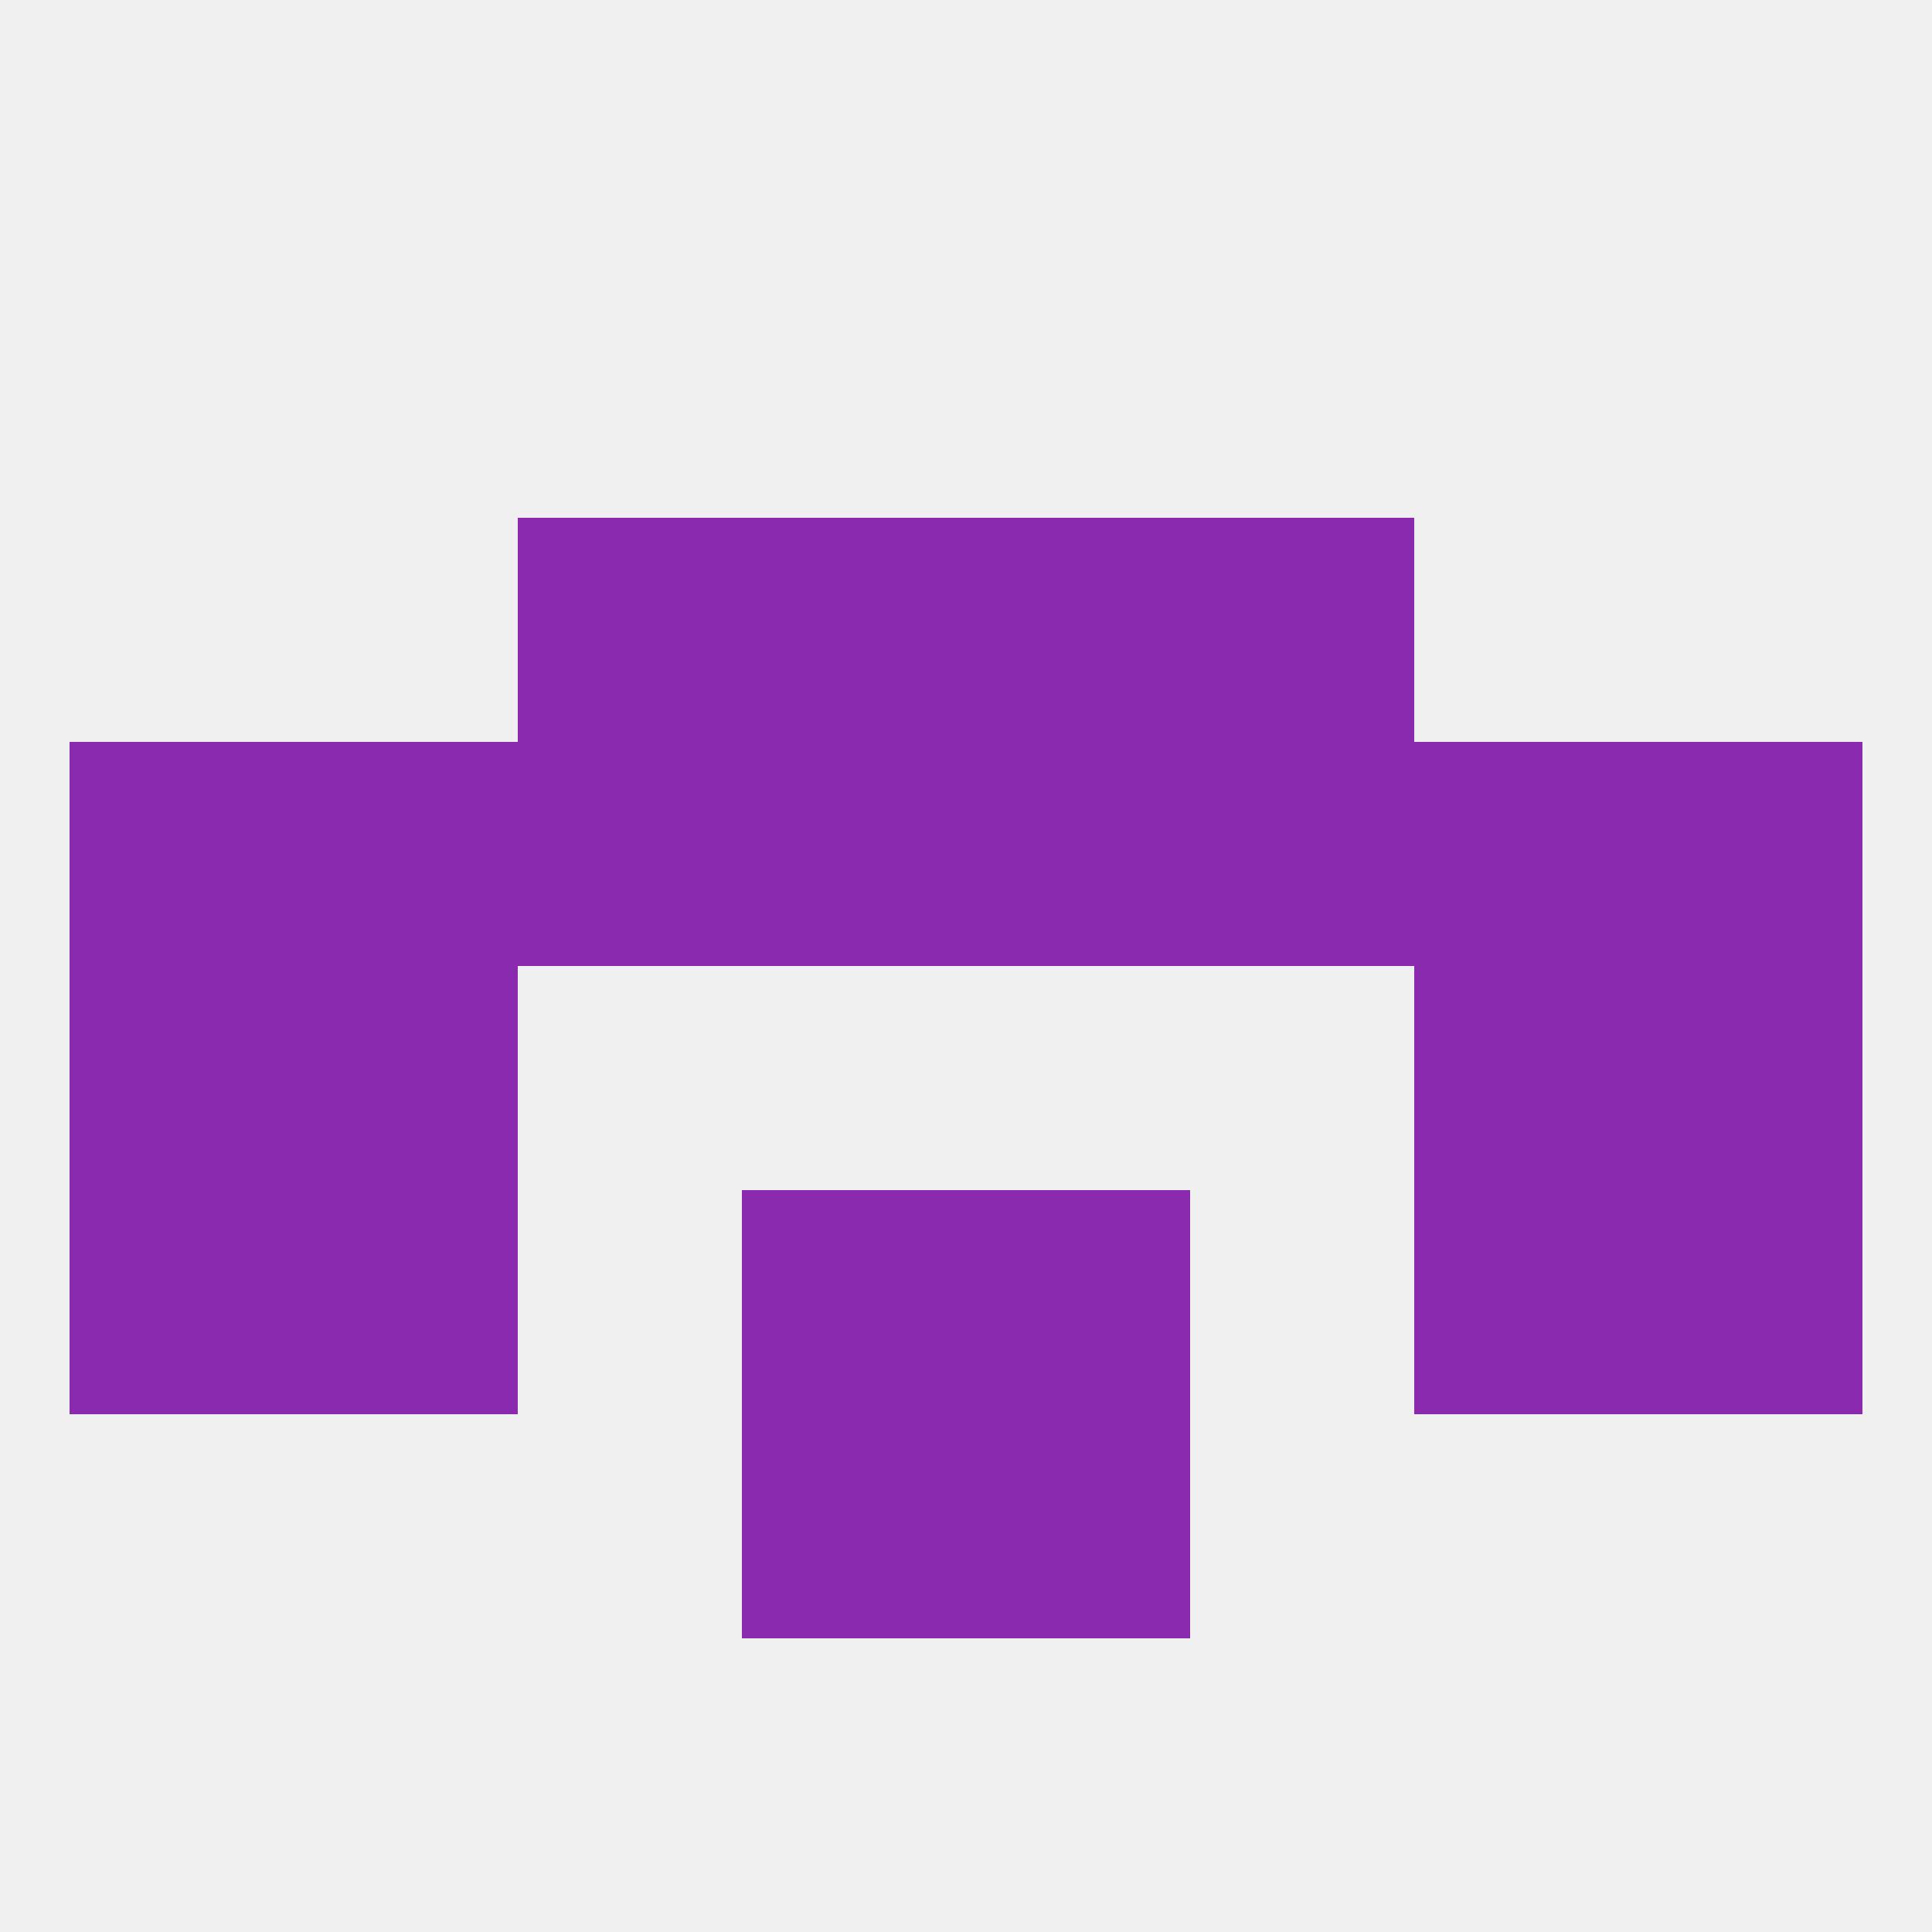
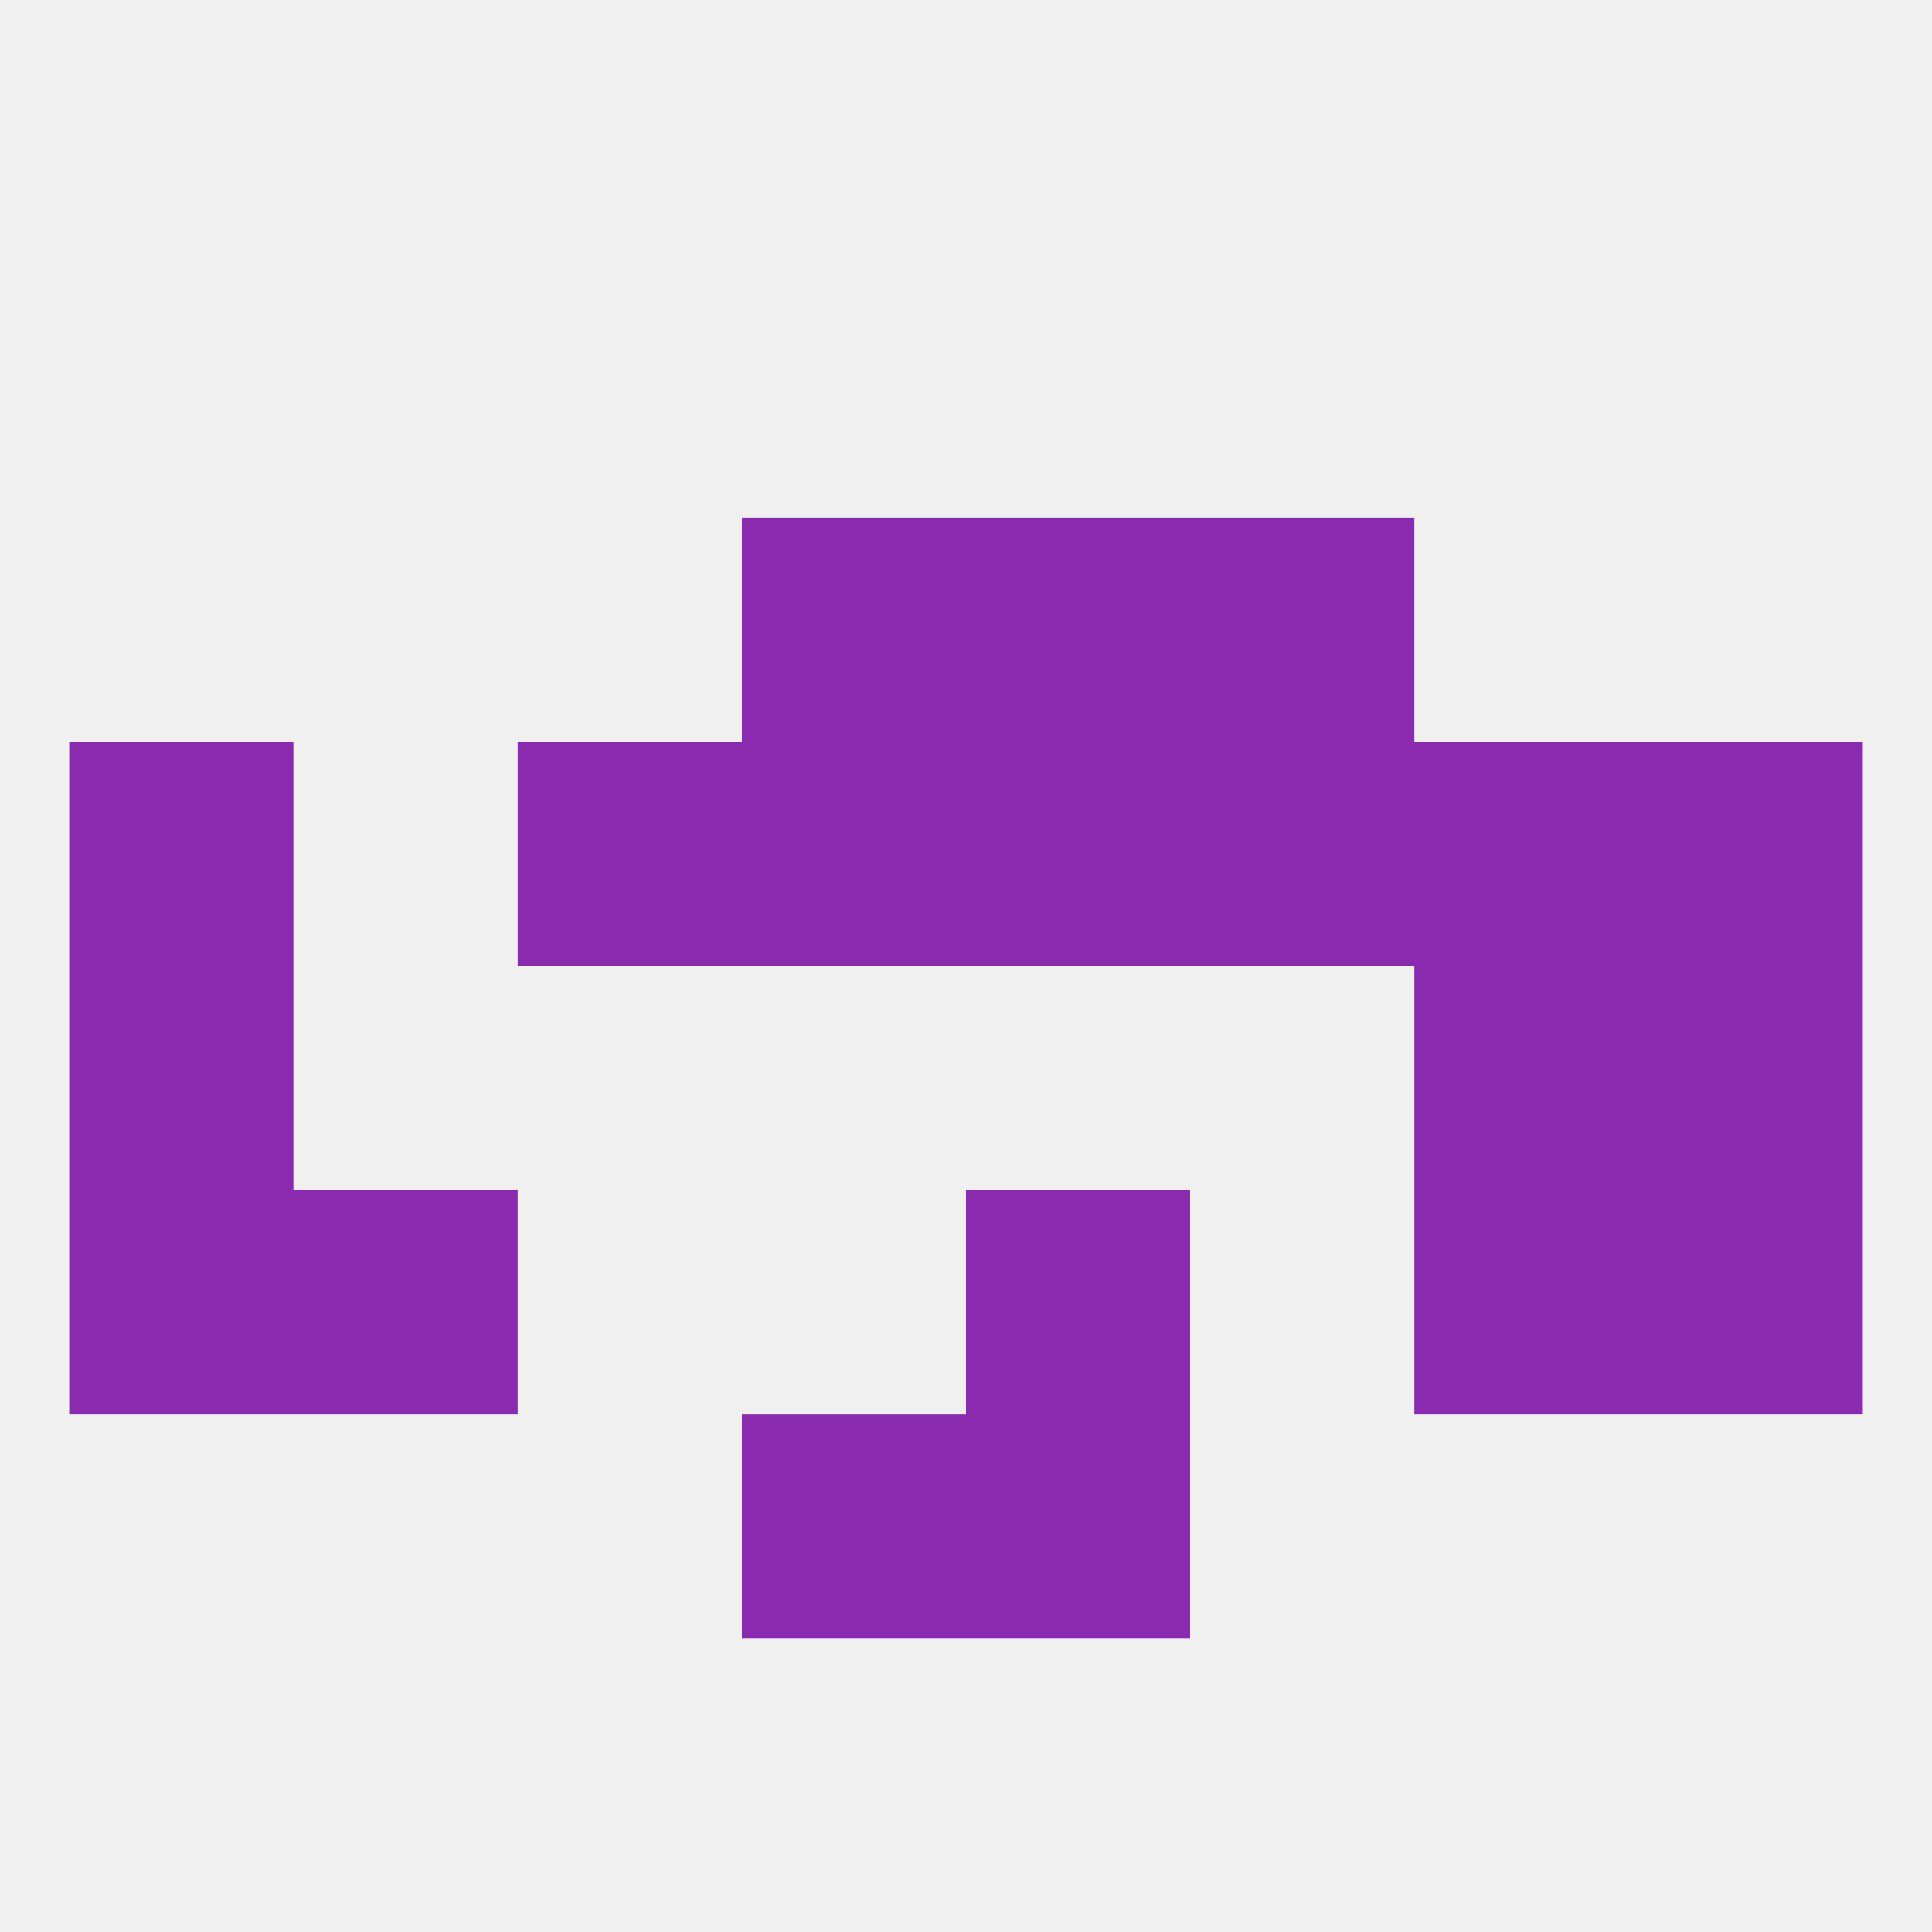
<svg xmlns="http://www.w3.org/2000/svg" version="1.1" baseprofile="full" width="250" height="250" viewBox="0 0 250 250">
  <rect width="100%" height="100%" fill="rgba(240,240,240,255)" />
  <rect x="96" y="96" width="29" height="29" fill="rgba(138,43,175,255)" />
  <rect x="9" y="96" width="29" height="29" fill="rgba(138,43,175,255)" />
  <rect x="183" y="96" width="29" height="29" fill="rgba(138,43,175,255)" />
  <rect x="67" y="96" width="29" height="29" fill="rgba(138,43,175,255)" />
  <rect x="125" y="96" width="29" height="29" fill="rgba(138,43,175,255)" />
  <rect x="212" y="96" width="29" height="29" fill="rgba(138,43,175,255)" />
-   <rect x="38" y="96" width="29" height="29" fill="rgba(138,43,175,255)" />
  <rect x="154" y="96" width="29" height="29" fill="rgba(138,43,175,255)" />
  <rect x="125" y="67" width="29" height="29" fill="rgba(138,43,175,255)" />
-   <rect x="67" y="67" width="29" height="29" fill="rgba(138,43,175,255)" />
  <rect x="154" y="67" width="29" height="29" fill="rgba(138,43,175,255)" />
  <rect x="96" y="67" width="29" height="29" fill="rgba(138,43,175,255)" />
-   <rect x="38" y="125" width="29" height="29" fill="rgba(138,43,175,255)" />
  <rect x="183" y="125" width="29" height="29" fill="rgba(138,43,175,255)" />
  <rect x="9" y="125" width="29" height="29" fill="rgba(138,43,175,255)" />
  <rect x="212" y="125" width="29" height="29" fill="rgba(138,43,175,255)" />
-   <rect x="96" y="154" width="29" height="29" fill="rgba(138,43,175,255)" />
  <rect x="125" y="154" width="29" height="29" fill="rgba(138,43,175,255)" />
  <rect x="9" y="154" width="29" height="29" fill="rgba(138,43,175,255)" />
  <rect x="212" y="154" width="29" height="29" fill="rgba(138,43,175,255)" />
  <rect x="38" y="154" width="29" height="29" fill="rgba(138,43,175,255)" />
  <rect x="183" y="154" width="29" height="29" fill="rgba(138,43,175,255)" />
  <rect x="96" y="183" width="29" height="29" fill="rgba(138,43,175,255)" />
  <rect x="125" y="183" width="29" height="29" fill="rgba(138,43,175,255)" />
</svg>